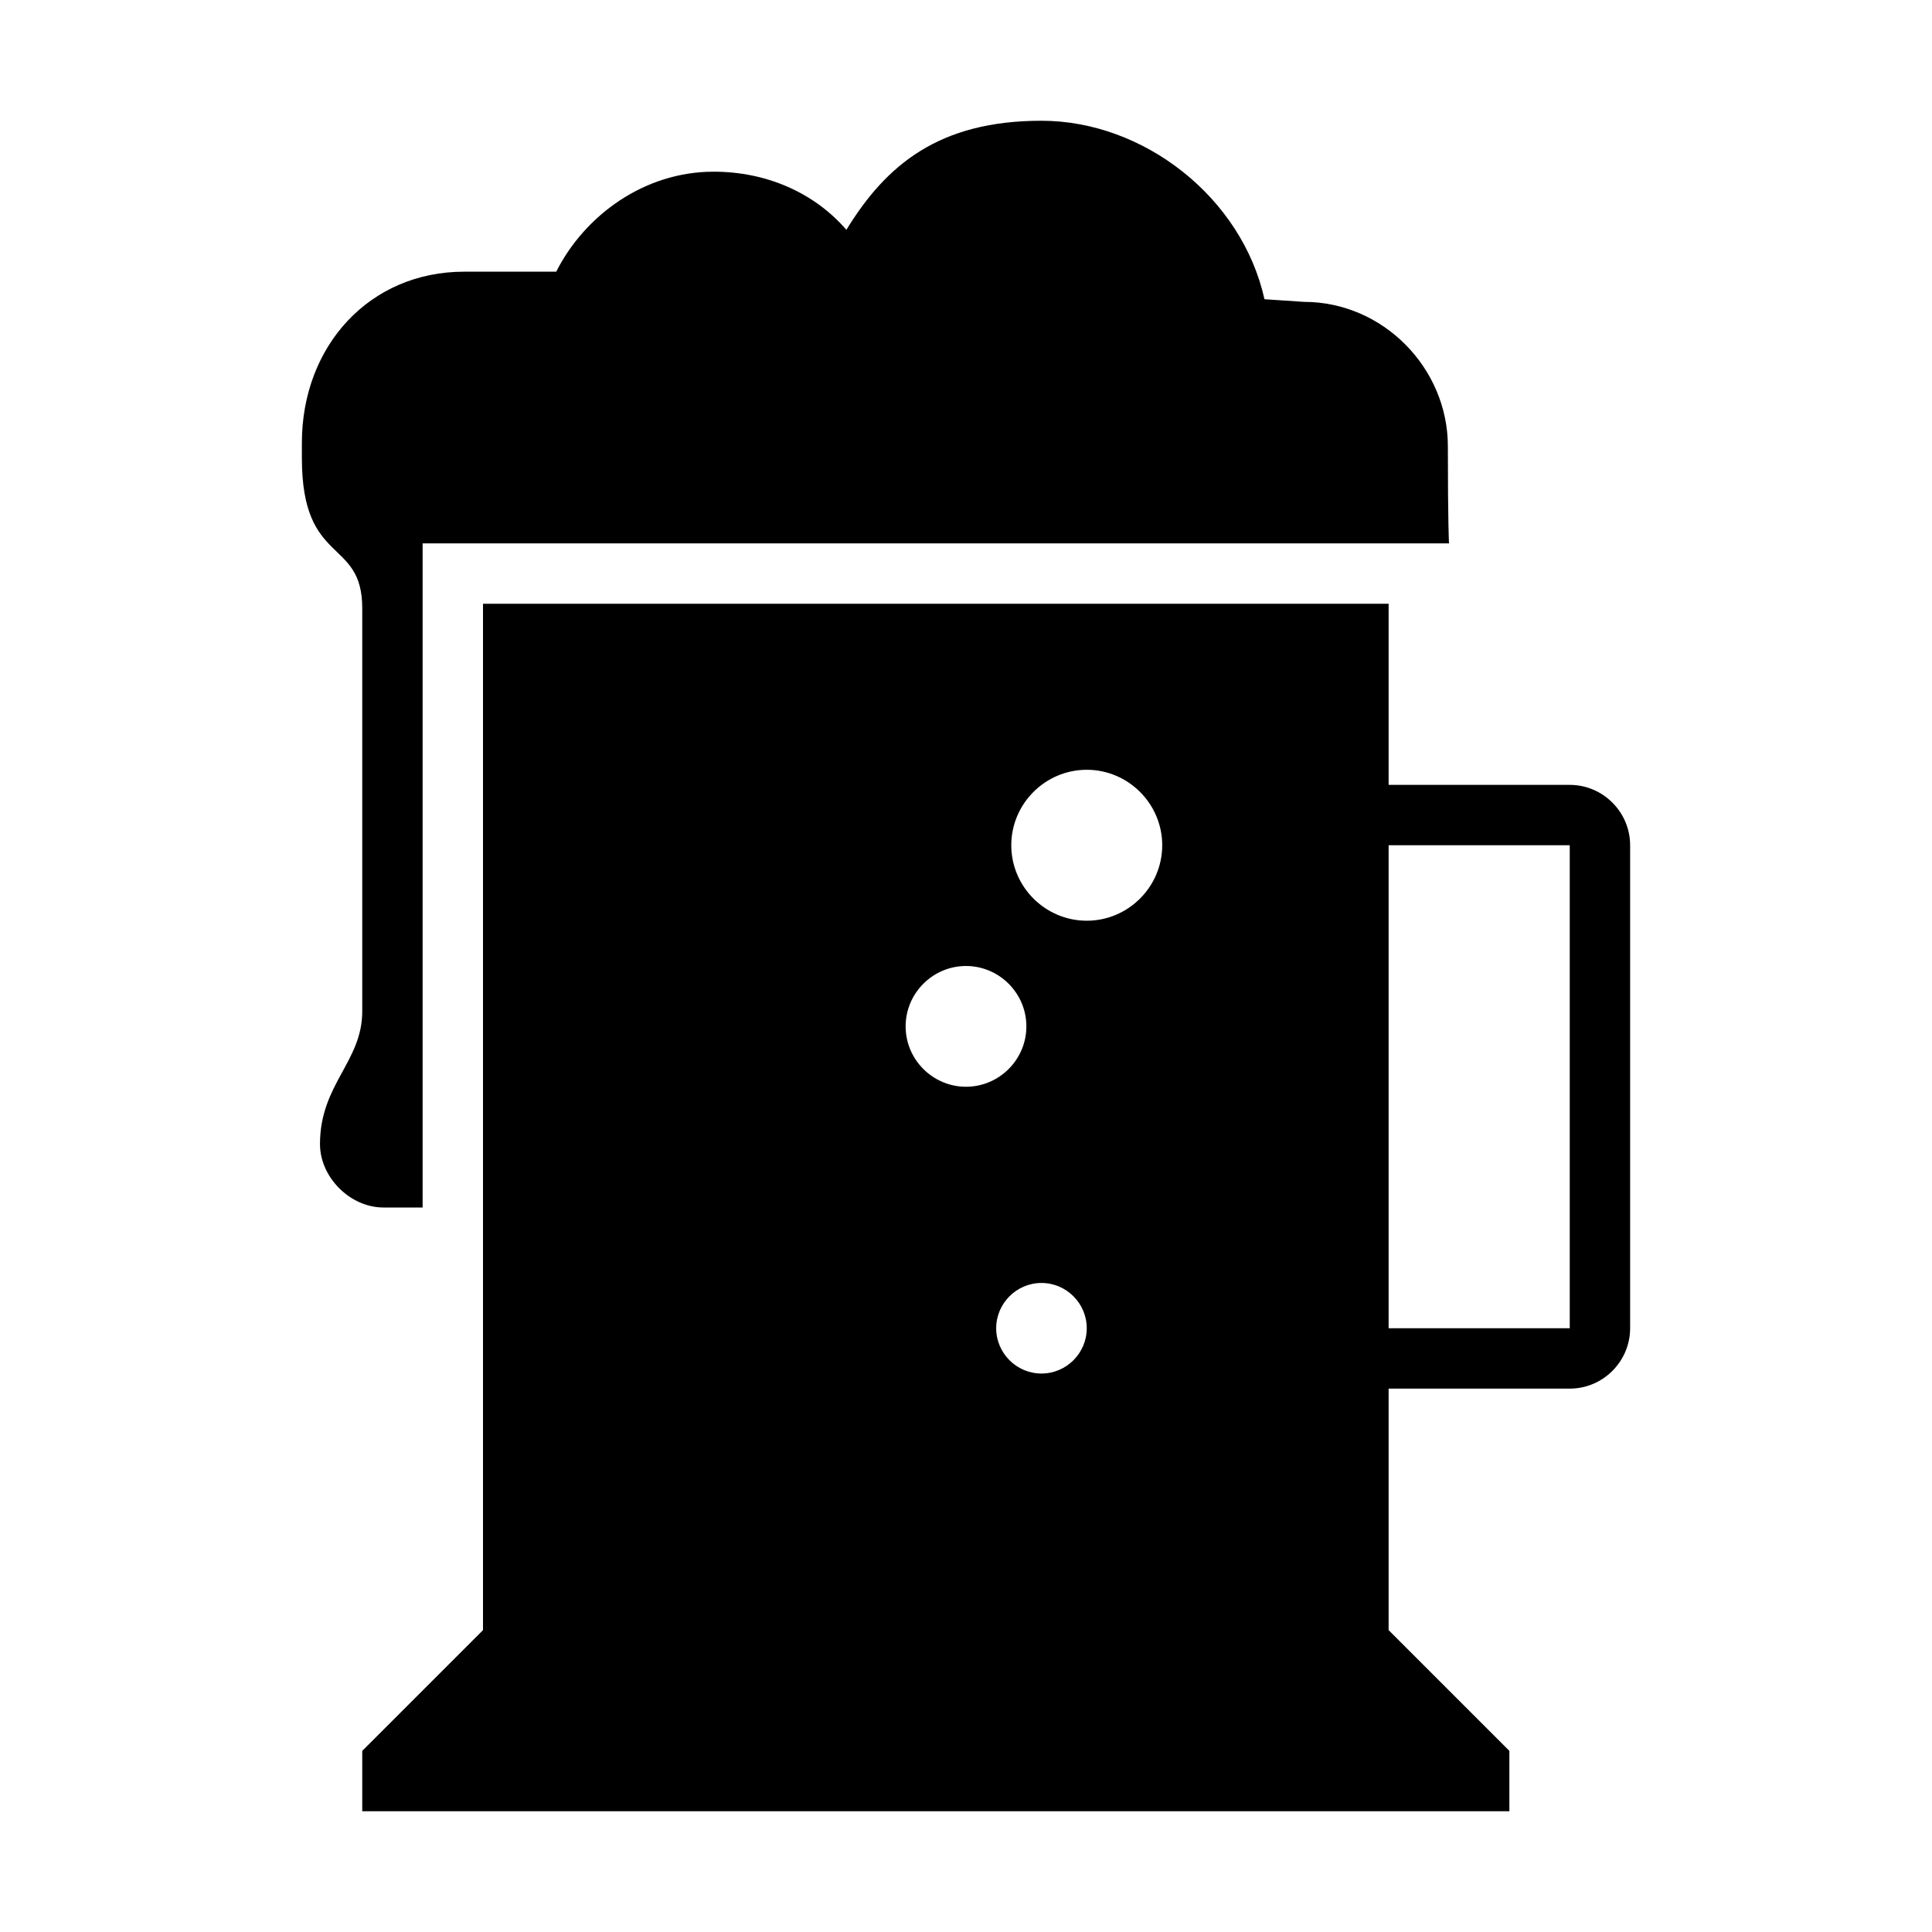
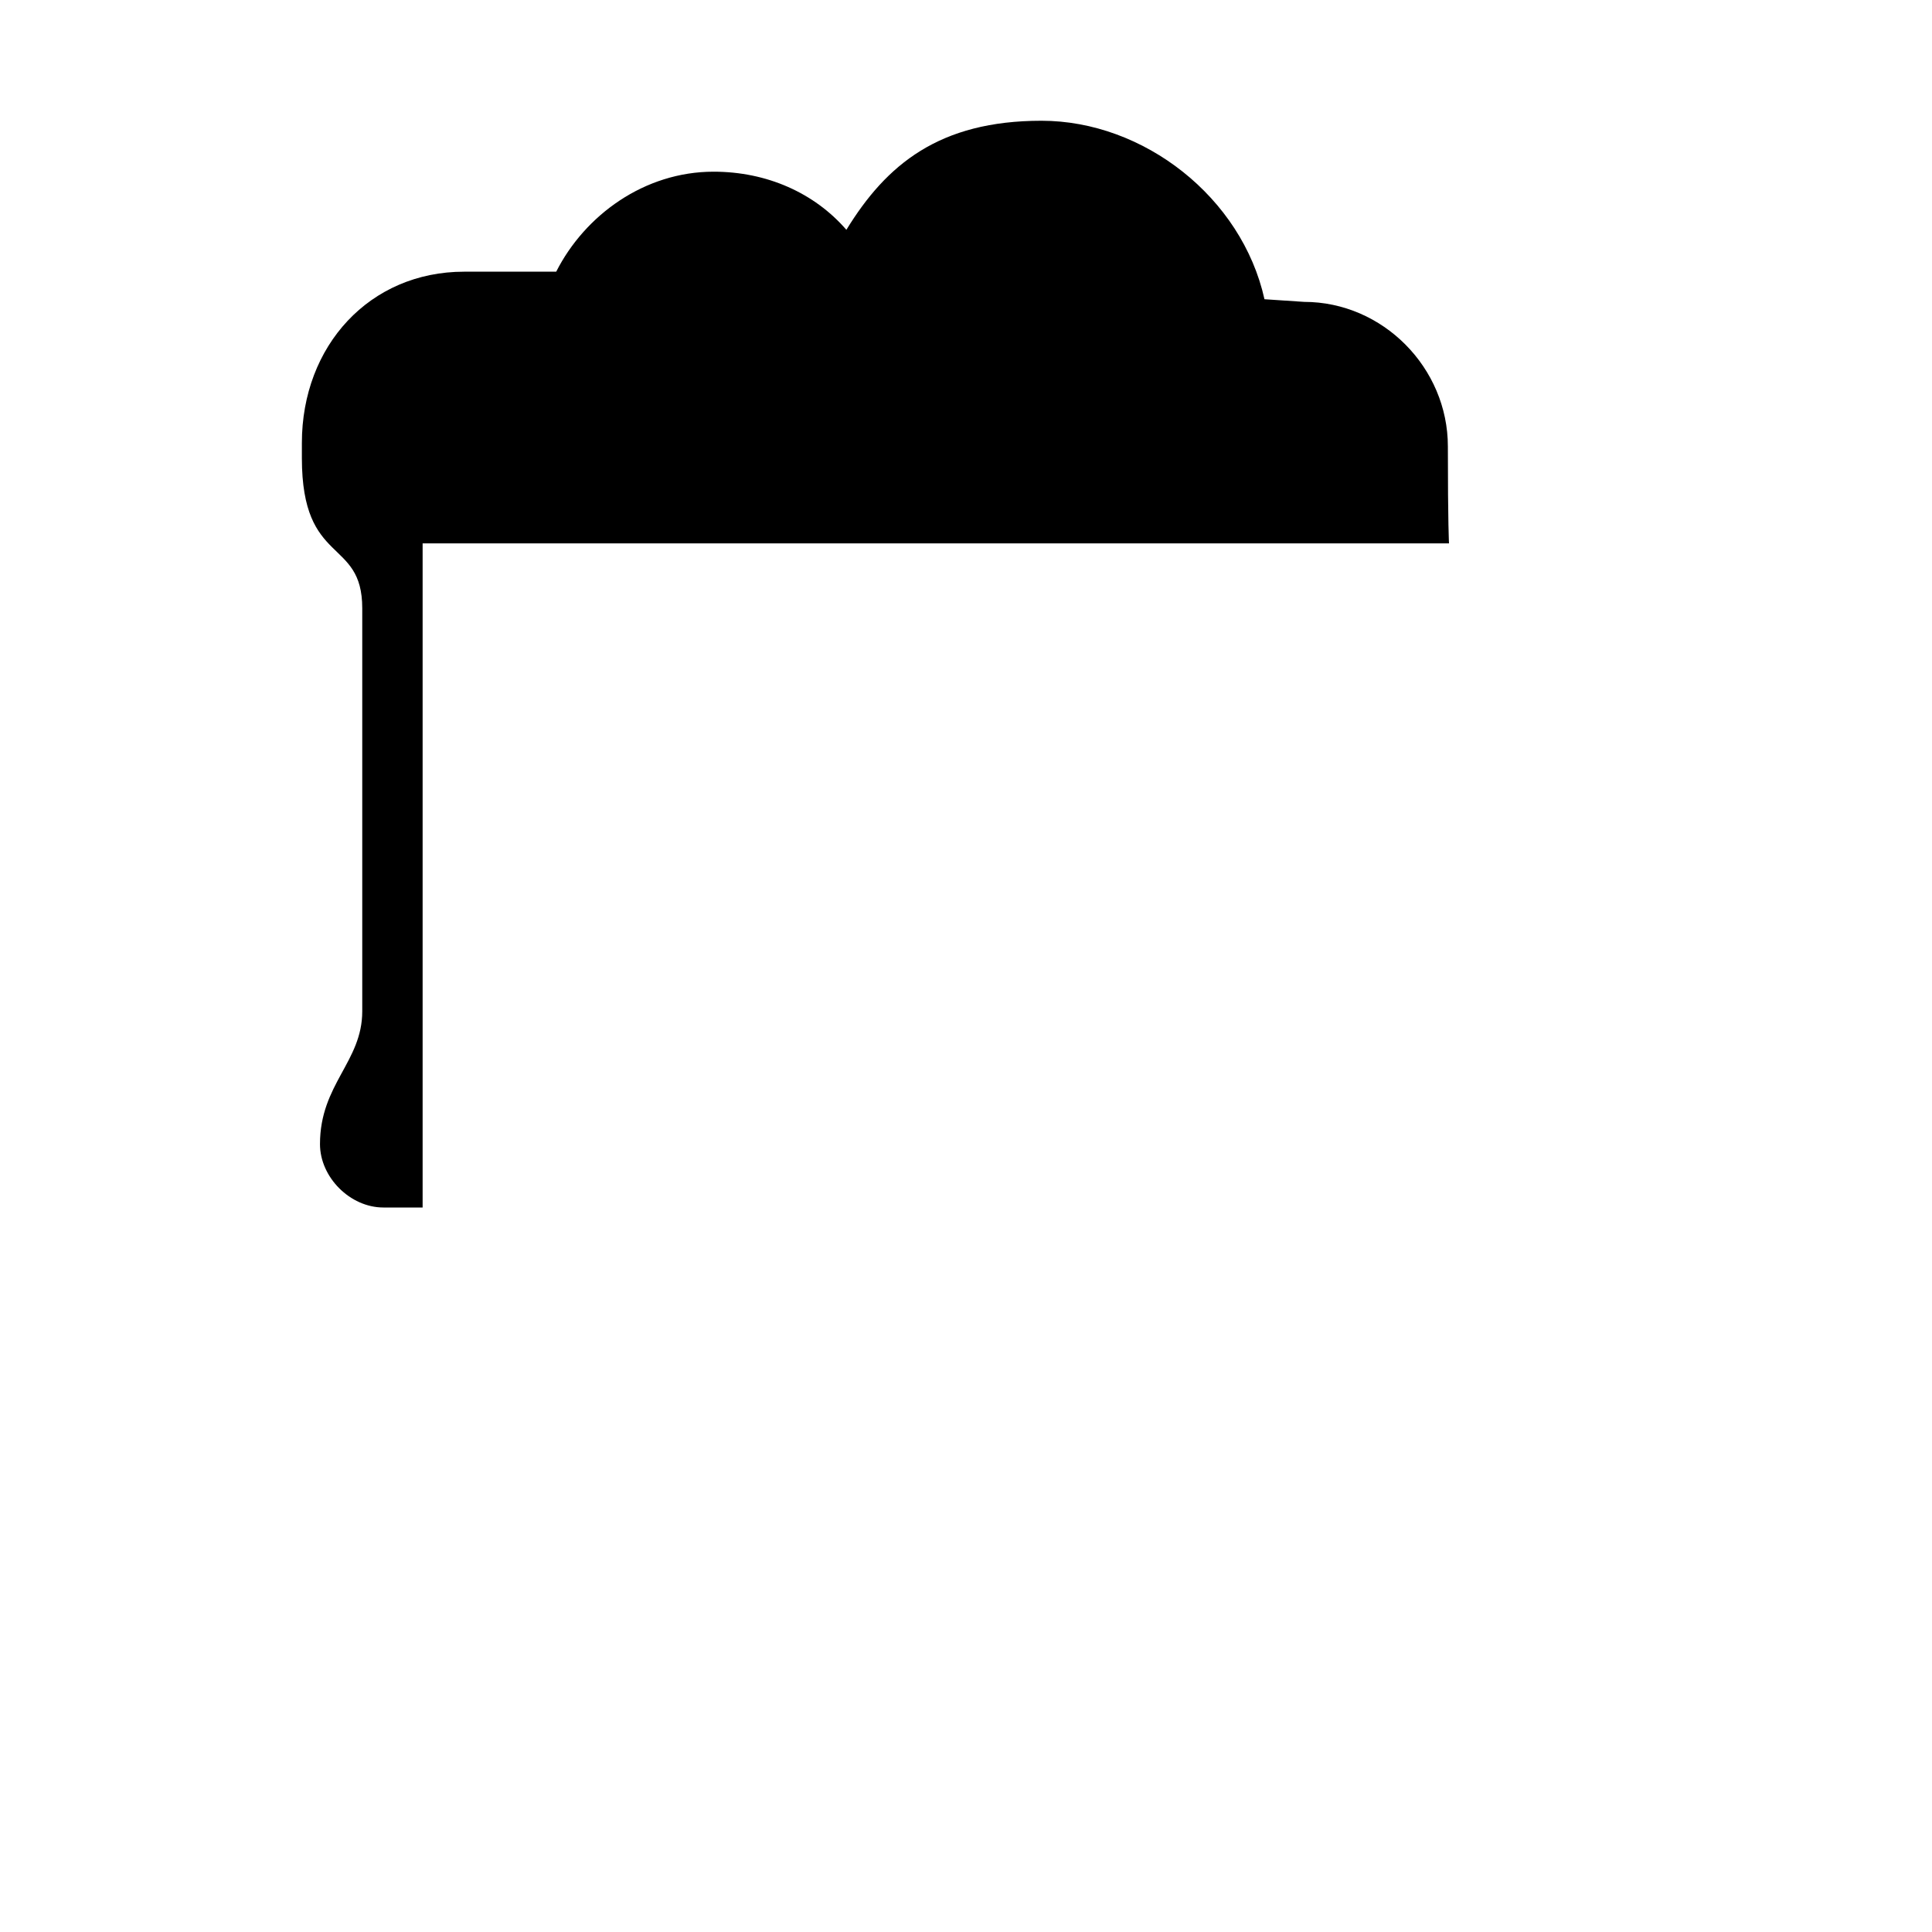
<svg xmlns="http://www.w3.org/2000/svg" viewBox="0 0 512 512">
  <path d="M112 320V144h272s-.3-4.9-.3-25.7S366.5 80 345.6 80l-10.5-.7c-6-27-32-47.3-59.1-47.3s-41.1 11.6-51.7 28.9c-8.5-9.8-21.1-15.4-35.2-15.4-18.3 0-34.1 11.5-41.7 26.5H123c-25 0-43 19.6-43 45.4v4c0 28.8 16 20.9 16 39.8V268c0 13.4-11.2 19.3-11.2 35.2 0 8.8 8 16.8 16.8 16.8H112z" />
-   <path d="M416 208h-48v-48H128v272l-32 32v16h304v-16l-32-32v-64h48c8.8 0 16-7.2 16-16V224c0-8.8-7.2-16-16-16zm-128-4c11 0 20 9 20 20s-9 20-20 20-20-9-20-20 9-20 20-20zm0 148c0 6.6-5.4 12-12 12s-12-5.4-12-12 5.4-12 12-12 12 5.4 12 12zm-32-96c8.8 0 16 7.2 16 16s-7.2 16-16 16-16-7.2-16-16 7.2-16 16-16zm160 96h-48V224h48v128z" />
</svg>